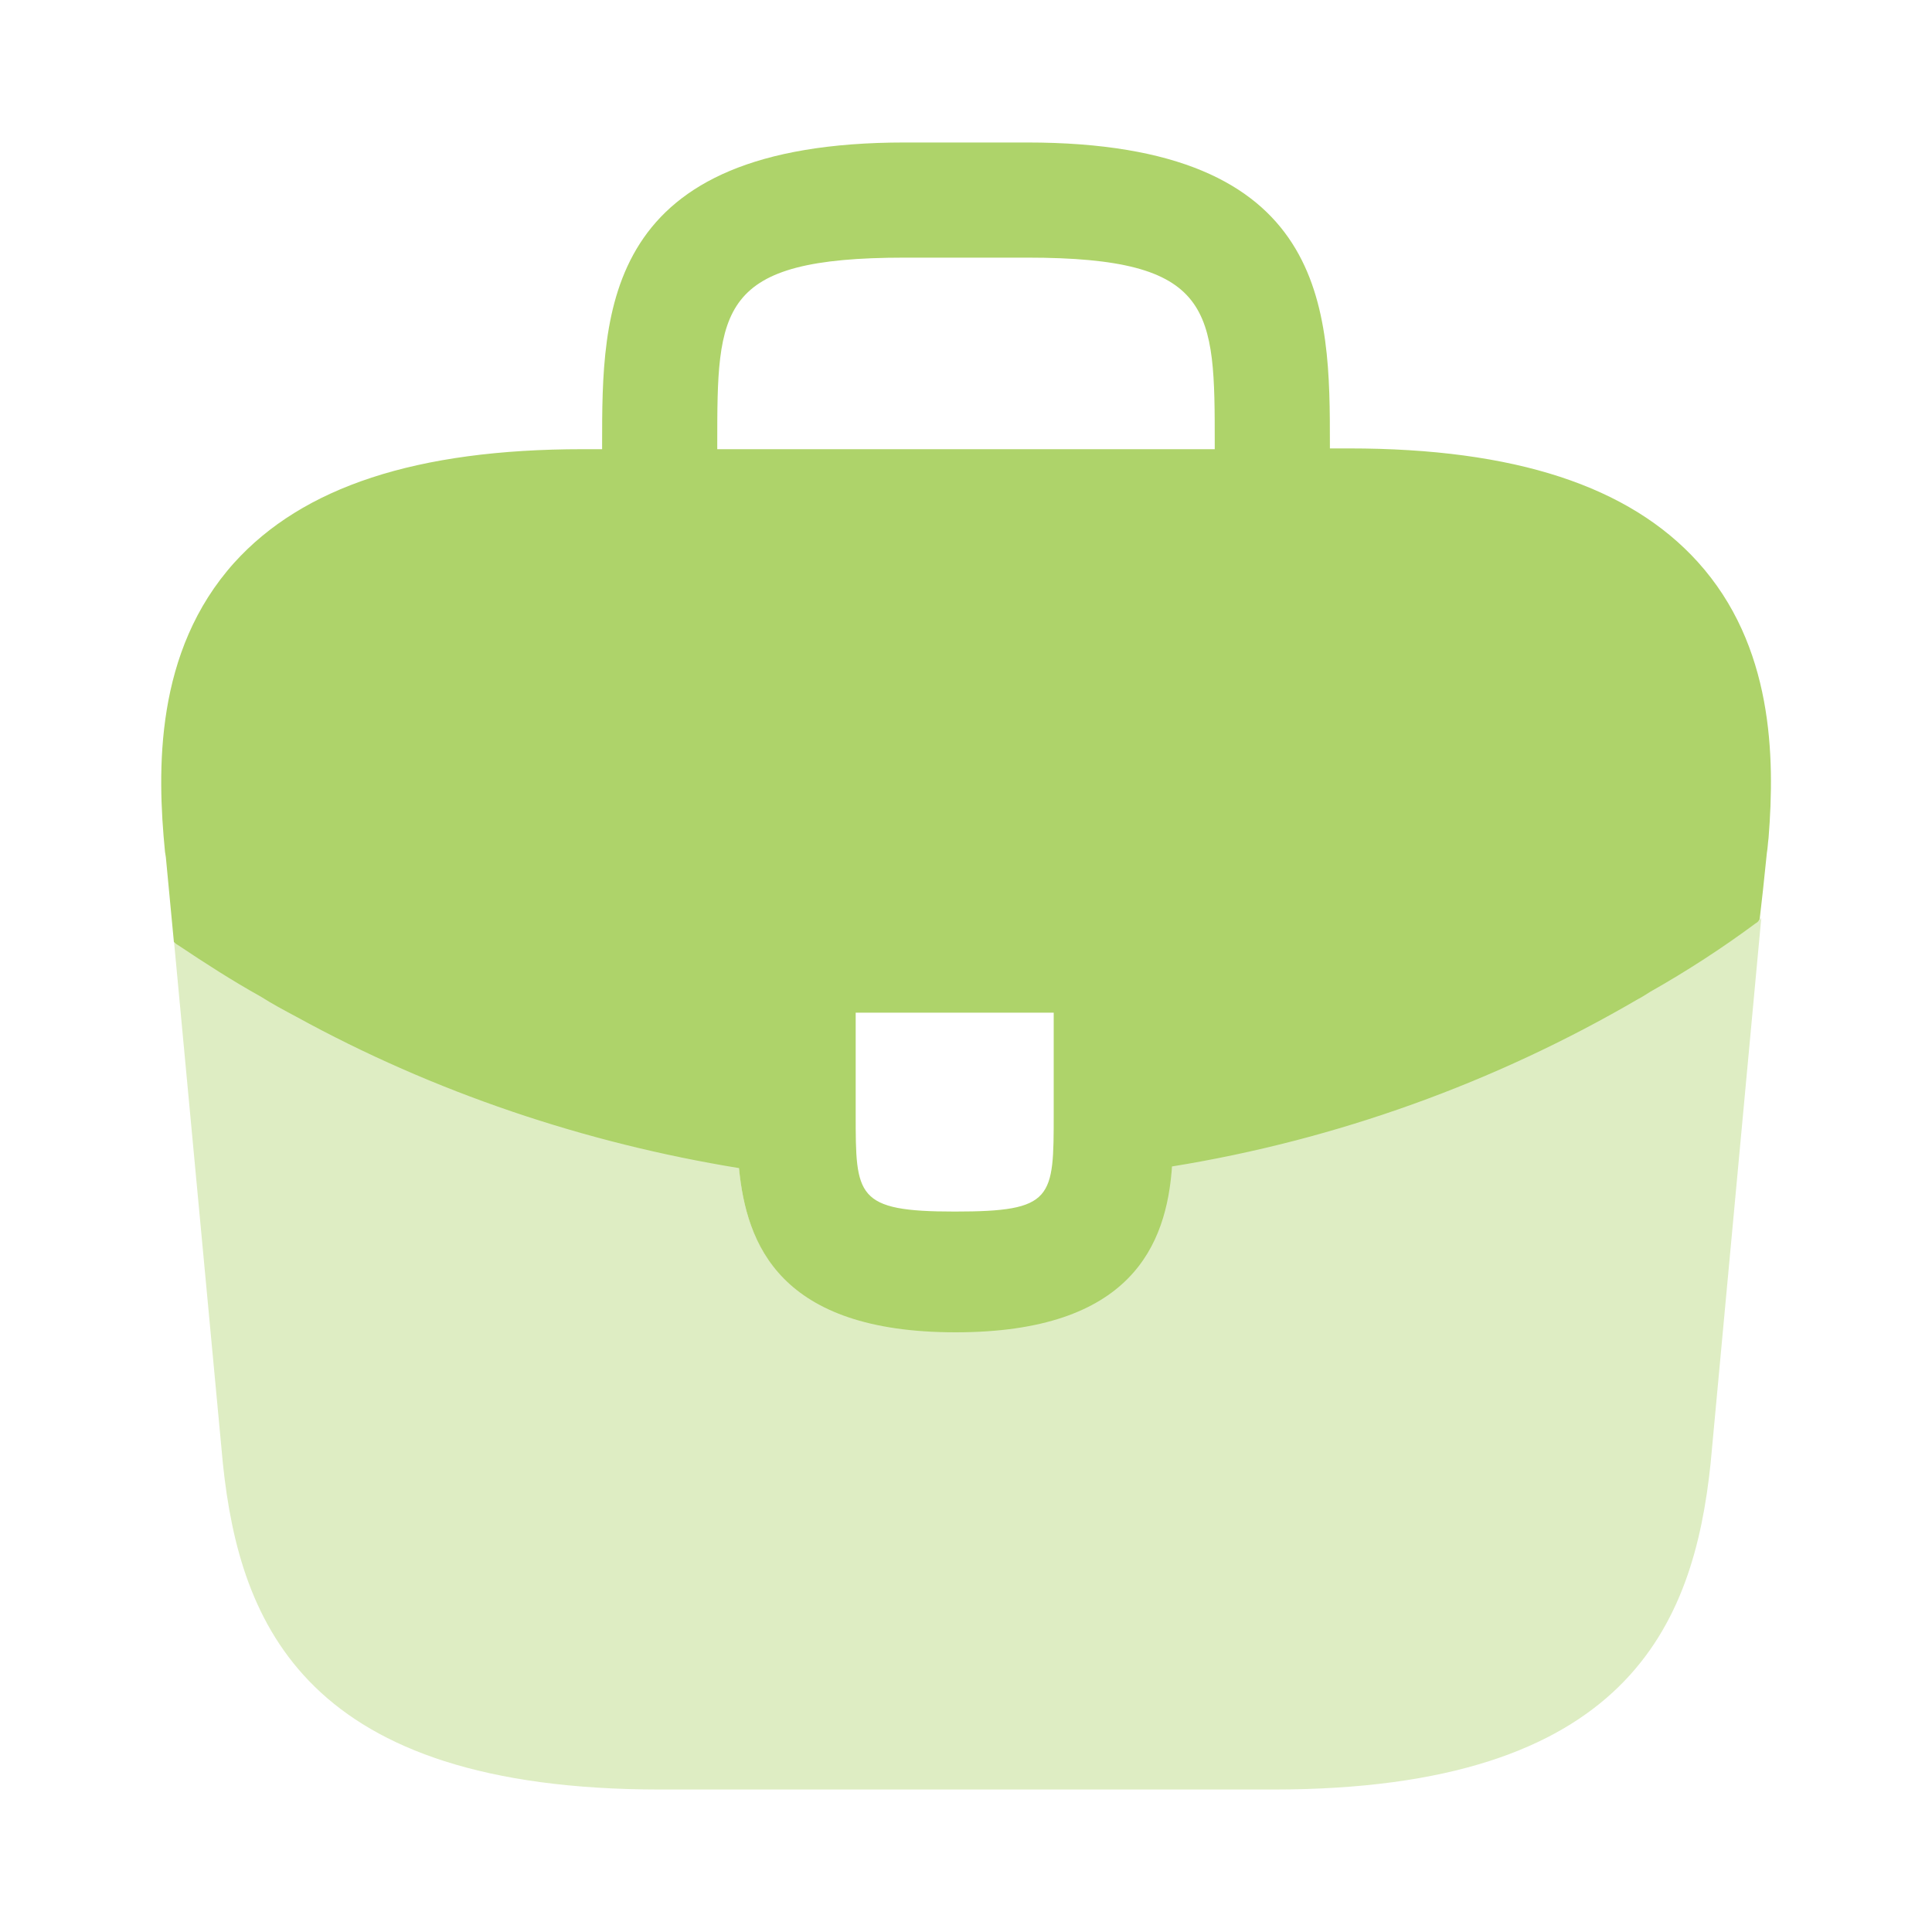
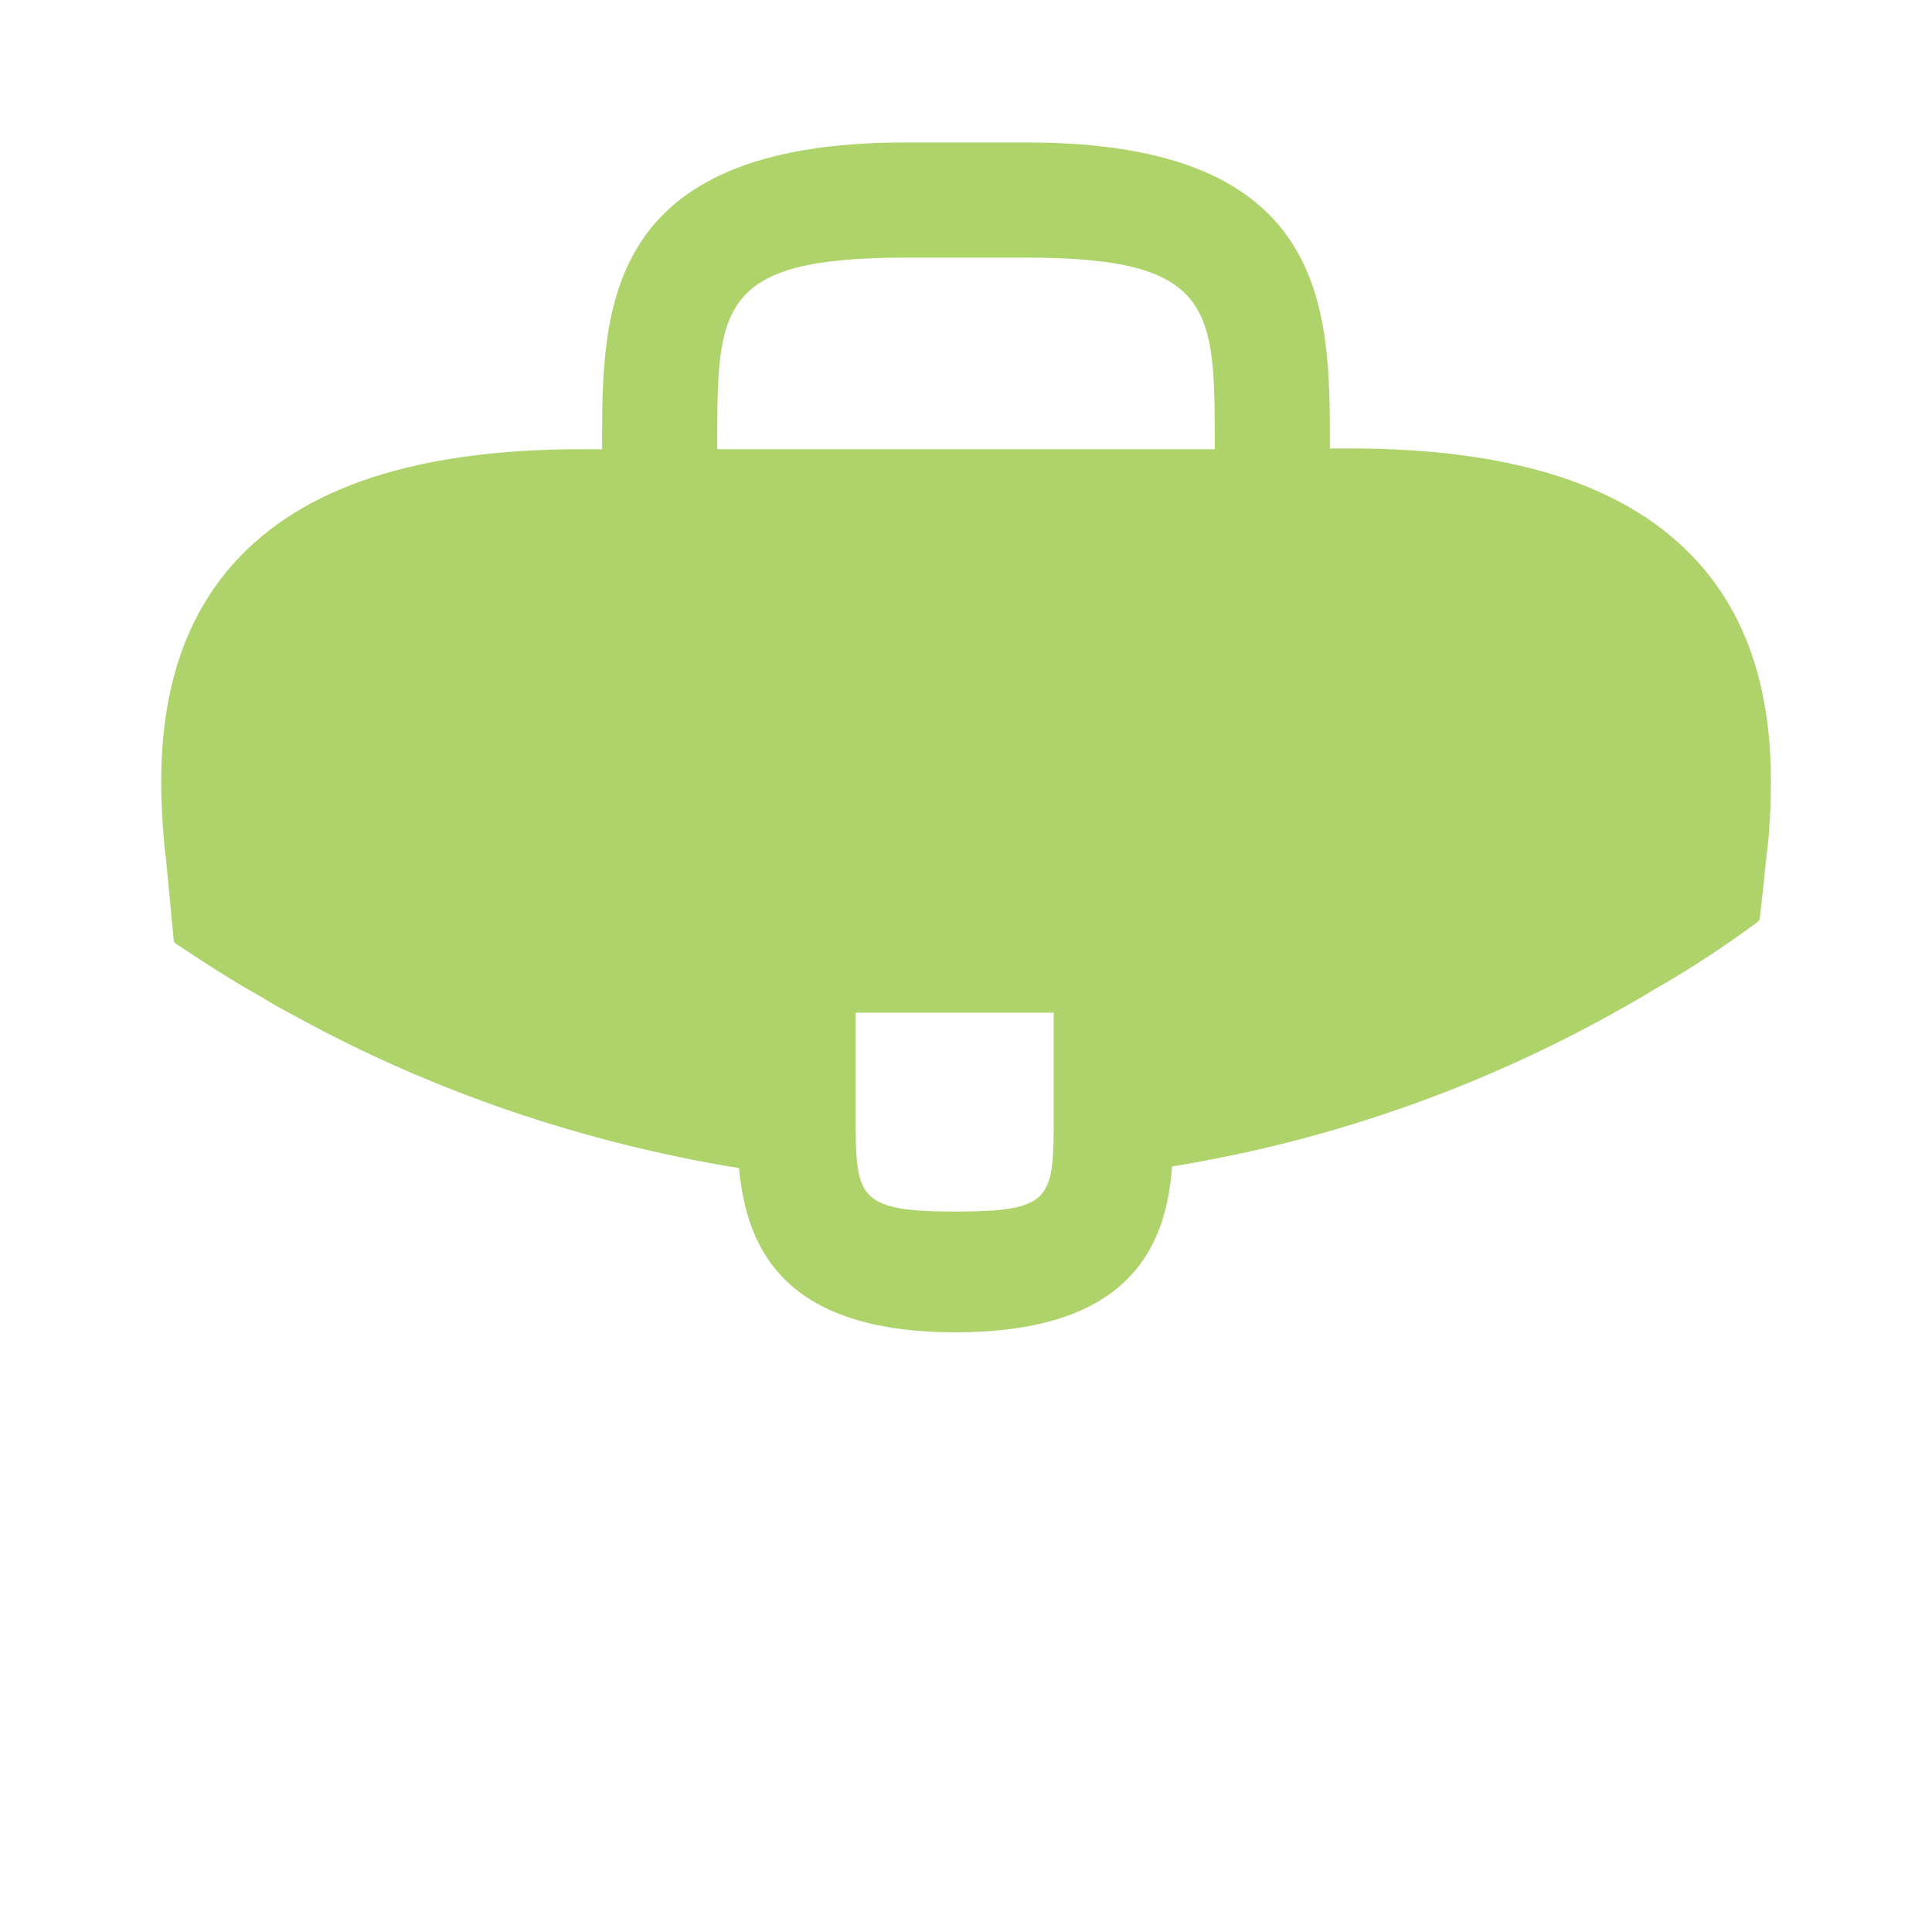
<svg xmlns="http://www.w3.org/2000/svg" fill="none" viewBox="0 0 20 20" height="20" width="20">
  <path fill="#AED36A" d="M17.575 5.817C16.866 5.033 15.683 4.642 13.966 4.642H13.767V4.608C13.767 3.208 13.767 1.475 10.633 1.475H9.367C6.233 1.475 6.233 3.217 6.233 4.608V4.65H6.033C4.308 4.65 3.133 5.042 2.425 5.825C1.6 6.742 1.625 7.975 1.708 8.817L1.717 8.875L1.8 9.75C1.808 9.758 1.825 9.775 1.842 9.783C2.117 9.967 2.4 10.15 2.7 10.317C2.817 10.392 2.942 10.458 3.067 10.525C4.492 11.308 6.058 11.833 7.65 12.092C7.725 12.875 8.067 13.792 9.892 13.792C11.716 13.792 12.075 12.883 12.133 12.075C13.833 11.8 15.475 11.208 16.958 10.342C17.008 10.317 17.041 10.292 17.083 10.267C17.466 10.05 17.825 9.817 18.175 9.558C18.192 9.55 18.208 9.533 18.216 9.517L18.25 9.217L18.291 8.825C18.3 8.775 18.3 8.733 18.308 8.675C18.375 7.833 18.358 6.683 17.575 5.817ZM10.908 11.525C10.908 12.408 10.908 12.542 9.883 12.542C8.858 12.542 8.858 12.383 8.858 11.533V10.483H10.908V11.525ZM7.425 4.642V4.608C7.425 3.192 7.425 2.667 9.367 2.667H10.633C12.575 2.667 12.575 3.2 12.575 4.608V4.65H7.425V4.642Z" />
-   <path fill="#AED36A" d="M17.083 10.25C17.041 10.275 17 10.3 16.958 10.325C15.475 11.192 13.833 11.775 12.133 12.058C12.066 12.858 11.716 13.775 9.891 13.775C8.066 13.775 7.716 12.867 7.65 12.075C6.058 11.825 4.491 11.3 3.066 10.508C2.941 10.442 2.816 10.375 2.7 10.3C2.4 10.133 2.116 9.95 1.841 9.767C1.825 9.758 1.808 9.742 1.8 9.733L2.308 15.158C2.483 16.817 3.166 18.525 6.833 18.525H13.183C16.85 18.525 17.533 16.817 17.708 15.15L18.233 9.5C18.225 9.517 18.208 9.533 18.192 9.542C17.833 9.8 17.466 10.042 17.083 10.25Z" opacity="0.4" />
</svg>